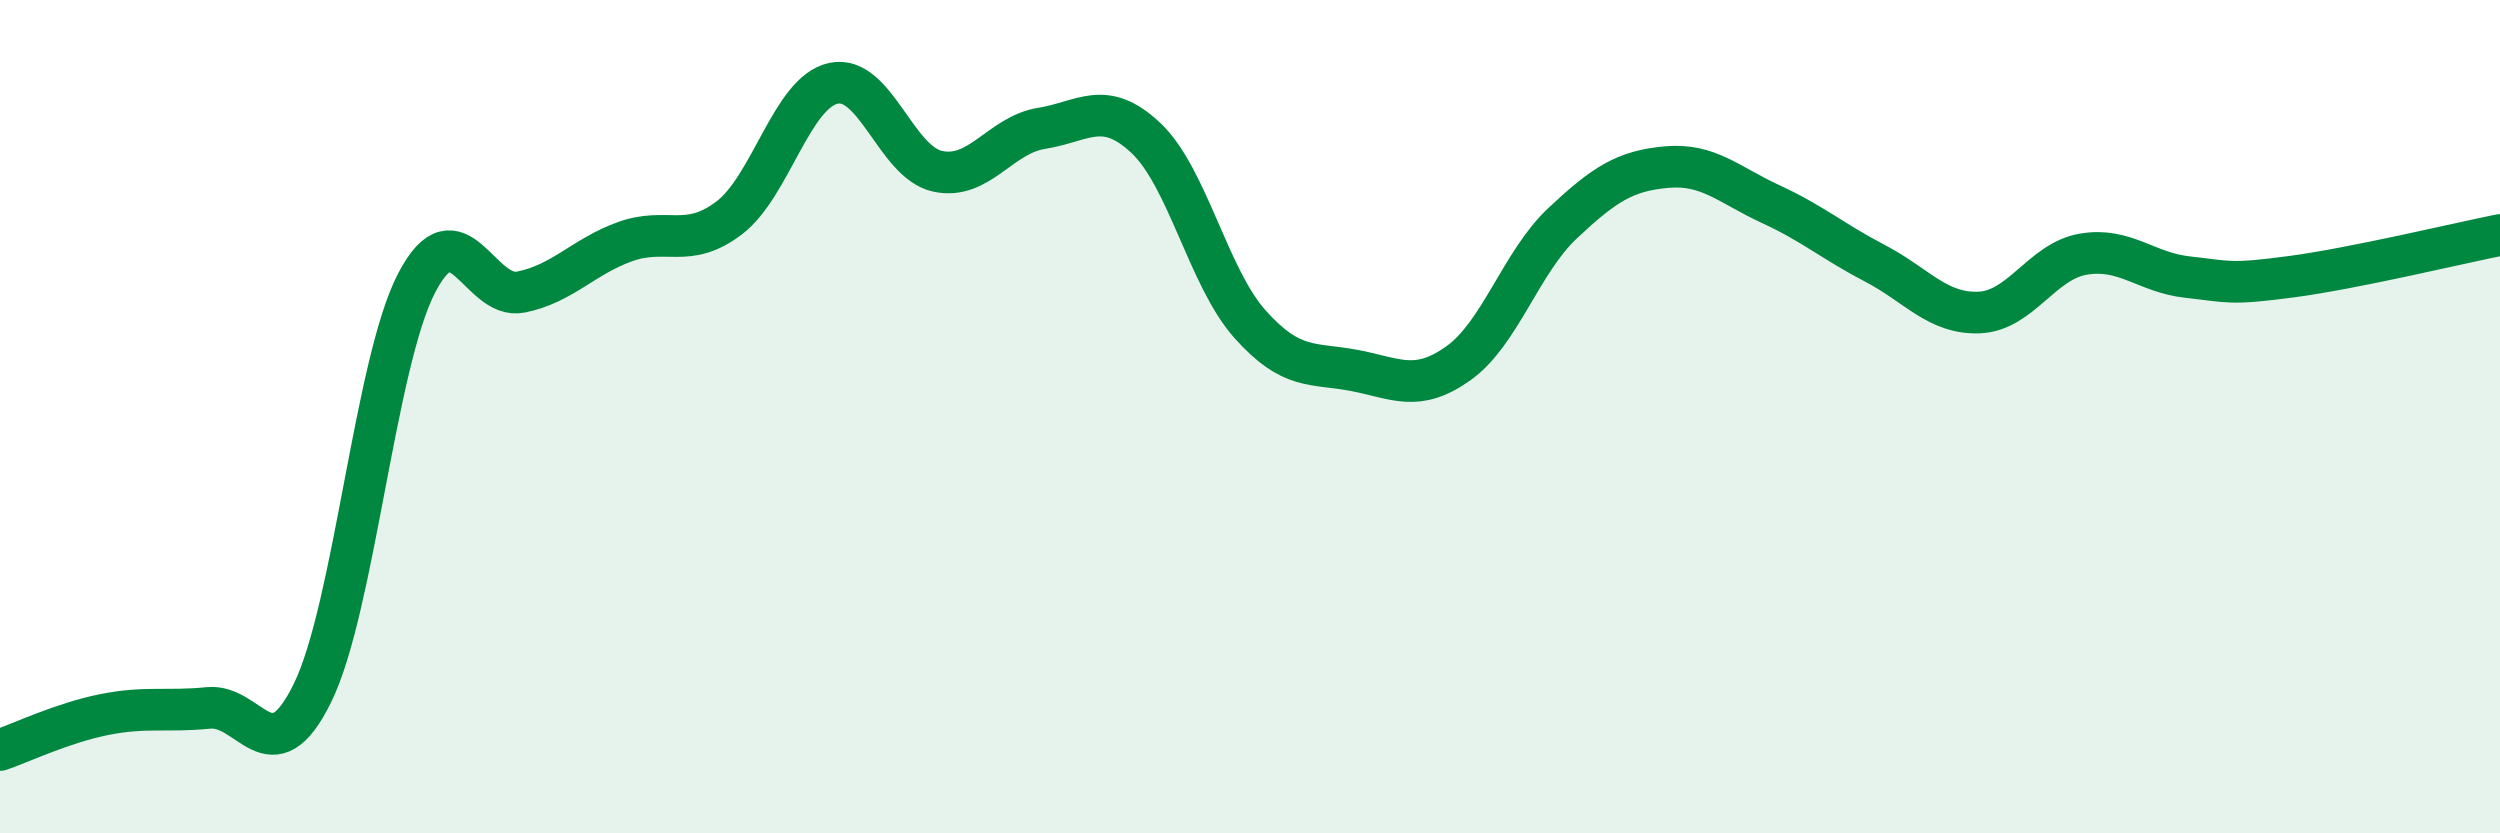
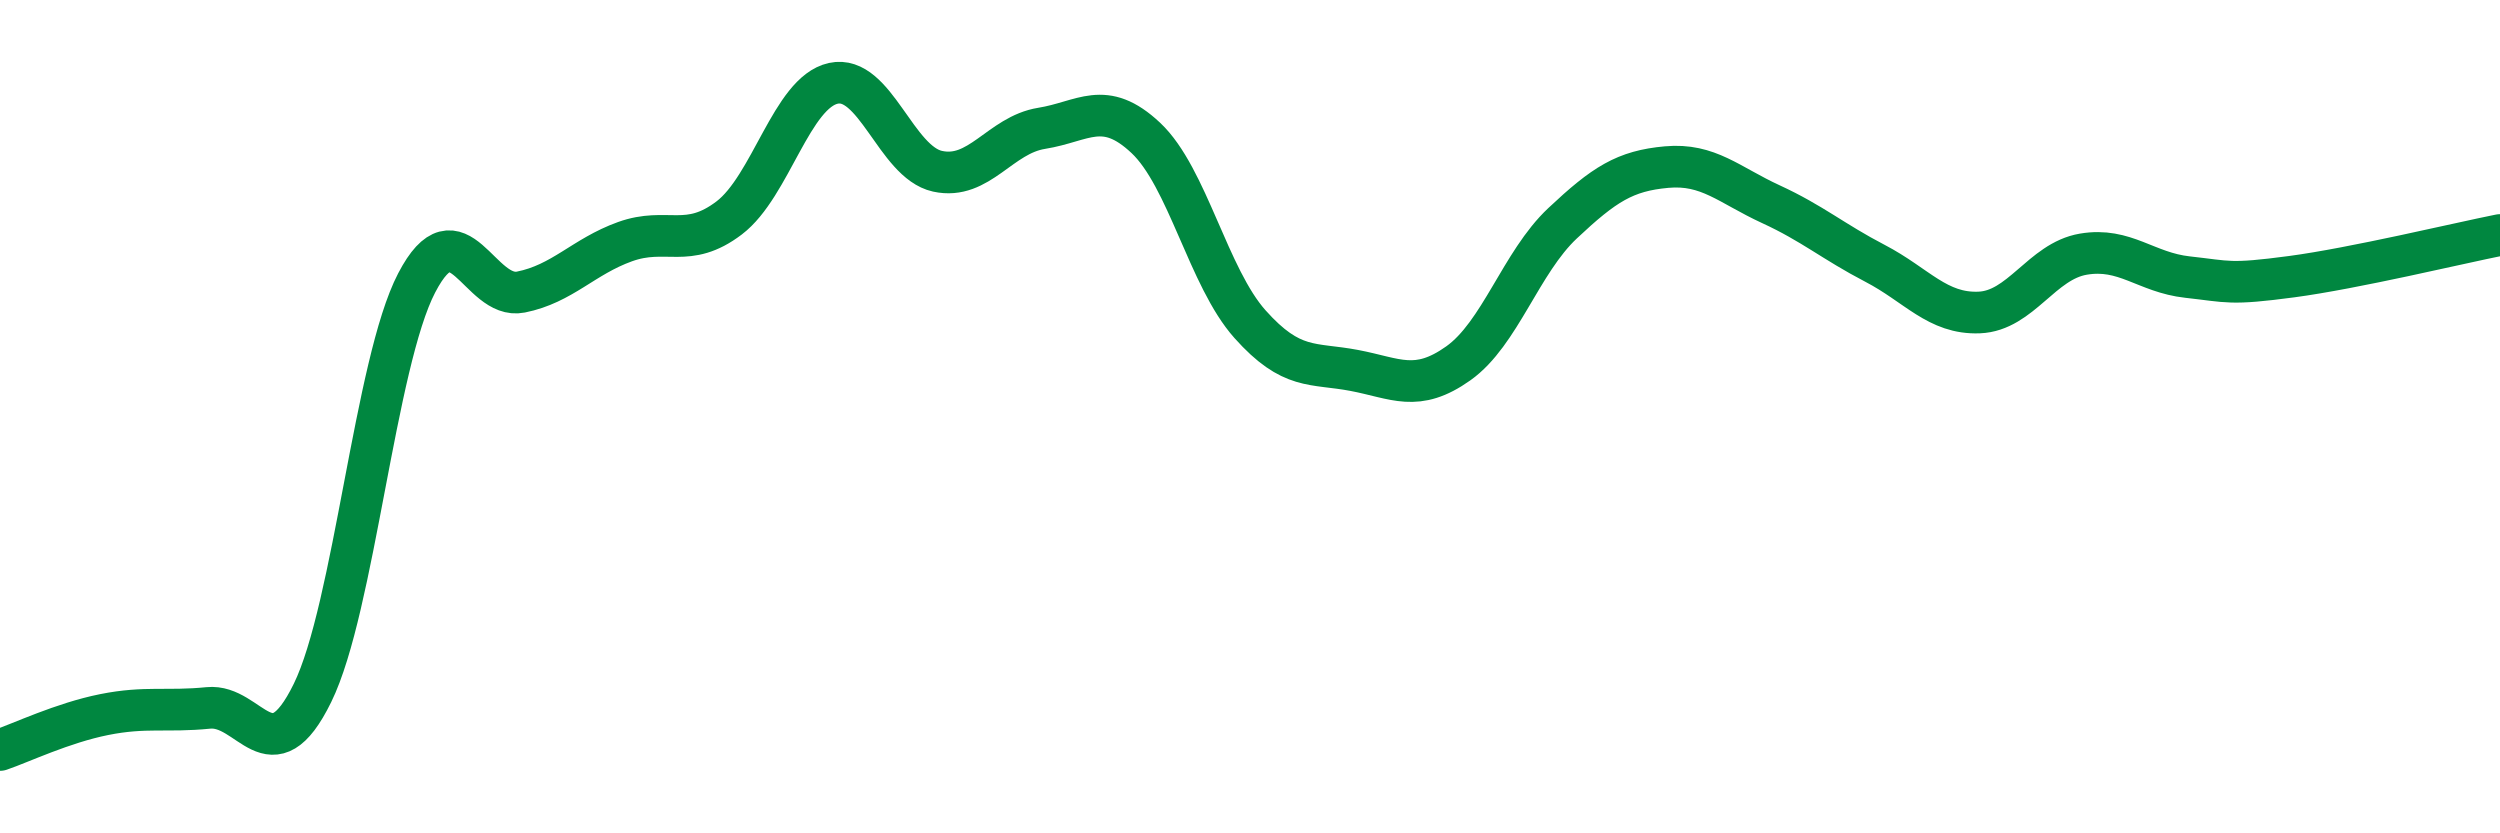
<svg xmlns="http://www.w3.org/2000/svg" width="60" height="20" viewBox="0 0 60 20">
-   <path d="M 0,18 C 0.5,17.83 1.5,17.35 2.5,17.15 C 3.5,16.95 4,17.09 5,16.99 C 6,16.89 6.5,18.67 7.5,16.63 C 8.5,14.59 9,8.71 10,6.79 C 11,4.87 11.5,7.21 12.5,7.01 C 13.5,6.81 14,6.16 15,5.8 C 16,5.44 16.5,5.99 17.5,5.23 C 18.5,4.47 19,2.22 20,2 C 21,1.78 21.5,3.89 22.5,4.11 C 23.5,4.33 24,3.24 25,3.08 C 26,2.92 26.5,2.37 27.5,3.31 C 28.5,4.25 29,6.66 30,7.78 C 31,8.9 31.5,8.7 32.5,8.89 C 33.5,9.08 34,9.43 35,8.72 C 36,8.01 36.5,6.3 37.5,5.36 C 38.5,4.42 39,4.1 40,4.01 C 41,3.92 41.5,4.44 42.5,4.9 C 43.5,5.36 44,5.8 45,6.32 C 46,6.84 46.5,7.54 47.5,7.5 C 48.5,7.46 49,6.27 50,6.1 C 51,5.93 51.5,6.54 52.5,6.65 C 53.5,6.76 53.5,6.84 55,6.64 C 56.5,6.44 59,5.84 60,5.64L60 20L0 20Z" fill="#008740" opacity="0.1" stroke-linecap="round" stroke-linejoin="round" />
  <path d="M 0,18 C 0.5,17.83 1.5,17.35 2.5,17.15 C 3.5,16.95 4,17.09 5,16.99 C 6,16.89 6.5,18.67 7.5,16.63 C 8.5,14.59 9,8.71 10,6.79 C 11,4.87 11.5,7.21 12.5,7.01 C 13.5,6.81 14,6.16 15,5.8 C 16,5.44 16.5,5.99 17.5,5.23 C 18.5,4.47 19,2.22 20,2 C 21,1.78 21.5,3.89 22.5,4.11 C 23.5,4.33 24,3.24 25,3.08 C 26,2.92 26.5,2.37 27.5,3.31 C 28.5,4.25 29,6.66 30,7.78 C 31,8.9 31.5,8.7 32.5,8.89 C 33.5,9.08 34,9.43 35,8.72 C 36,8.01 36.5,6.3 37.5,5.36 C 38.5,4.42 39,4.1 40,4.01 C 41,3.92 41.5,4.44 42.5,4.9 C 43.5,5.36 44,5.8 45,6.32 C 46,6.84 46.5,7.54 47.5,7.5 C 48.5,7.46 49,6.27 50,6.1 C 51,5.93 51.5,6.54 52.5,6.65 C 53.5,6.76 53.5,6.84 55,6.64 C 56.5,6.44 59,5.84 60,5.64" stroke="#008740" stroke-width="1" fill="none" stroke-linecap="round" stroke-linejoin="round" />
</svg>